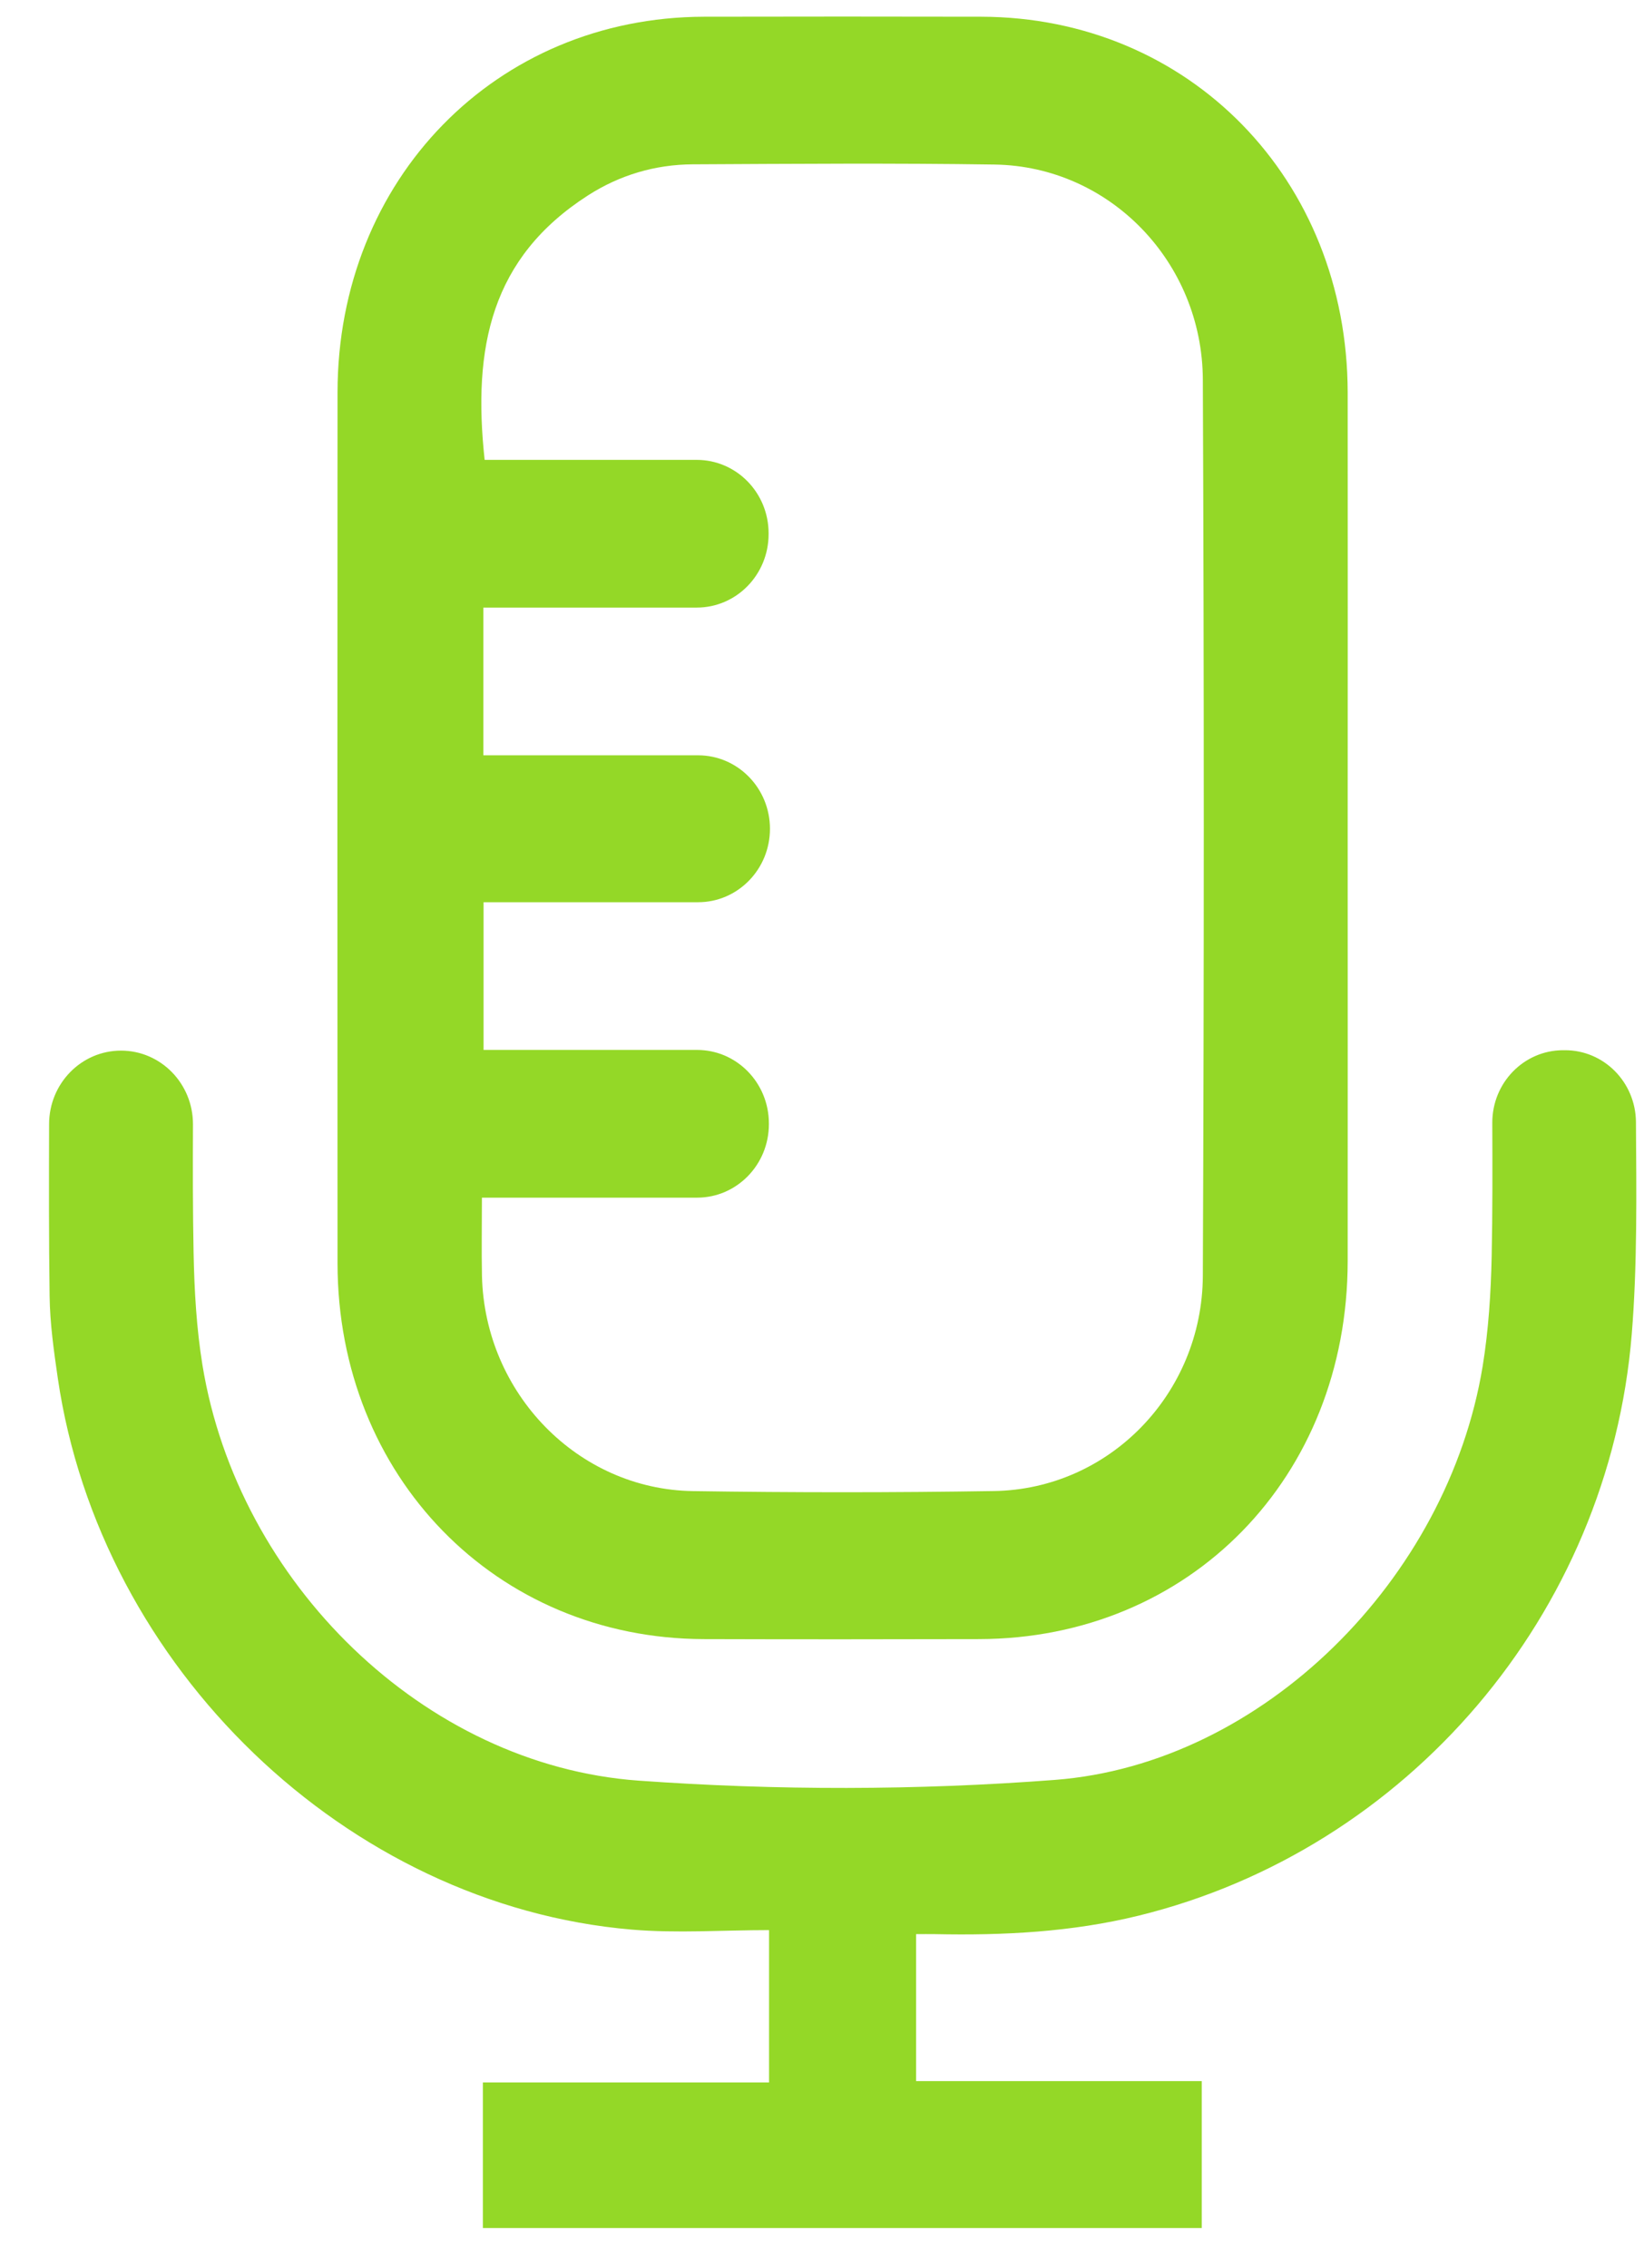
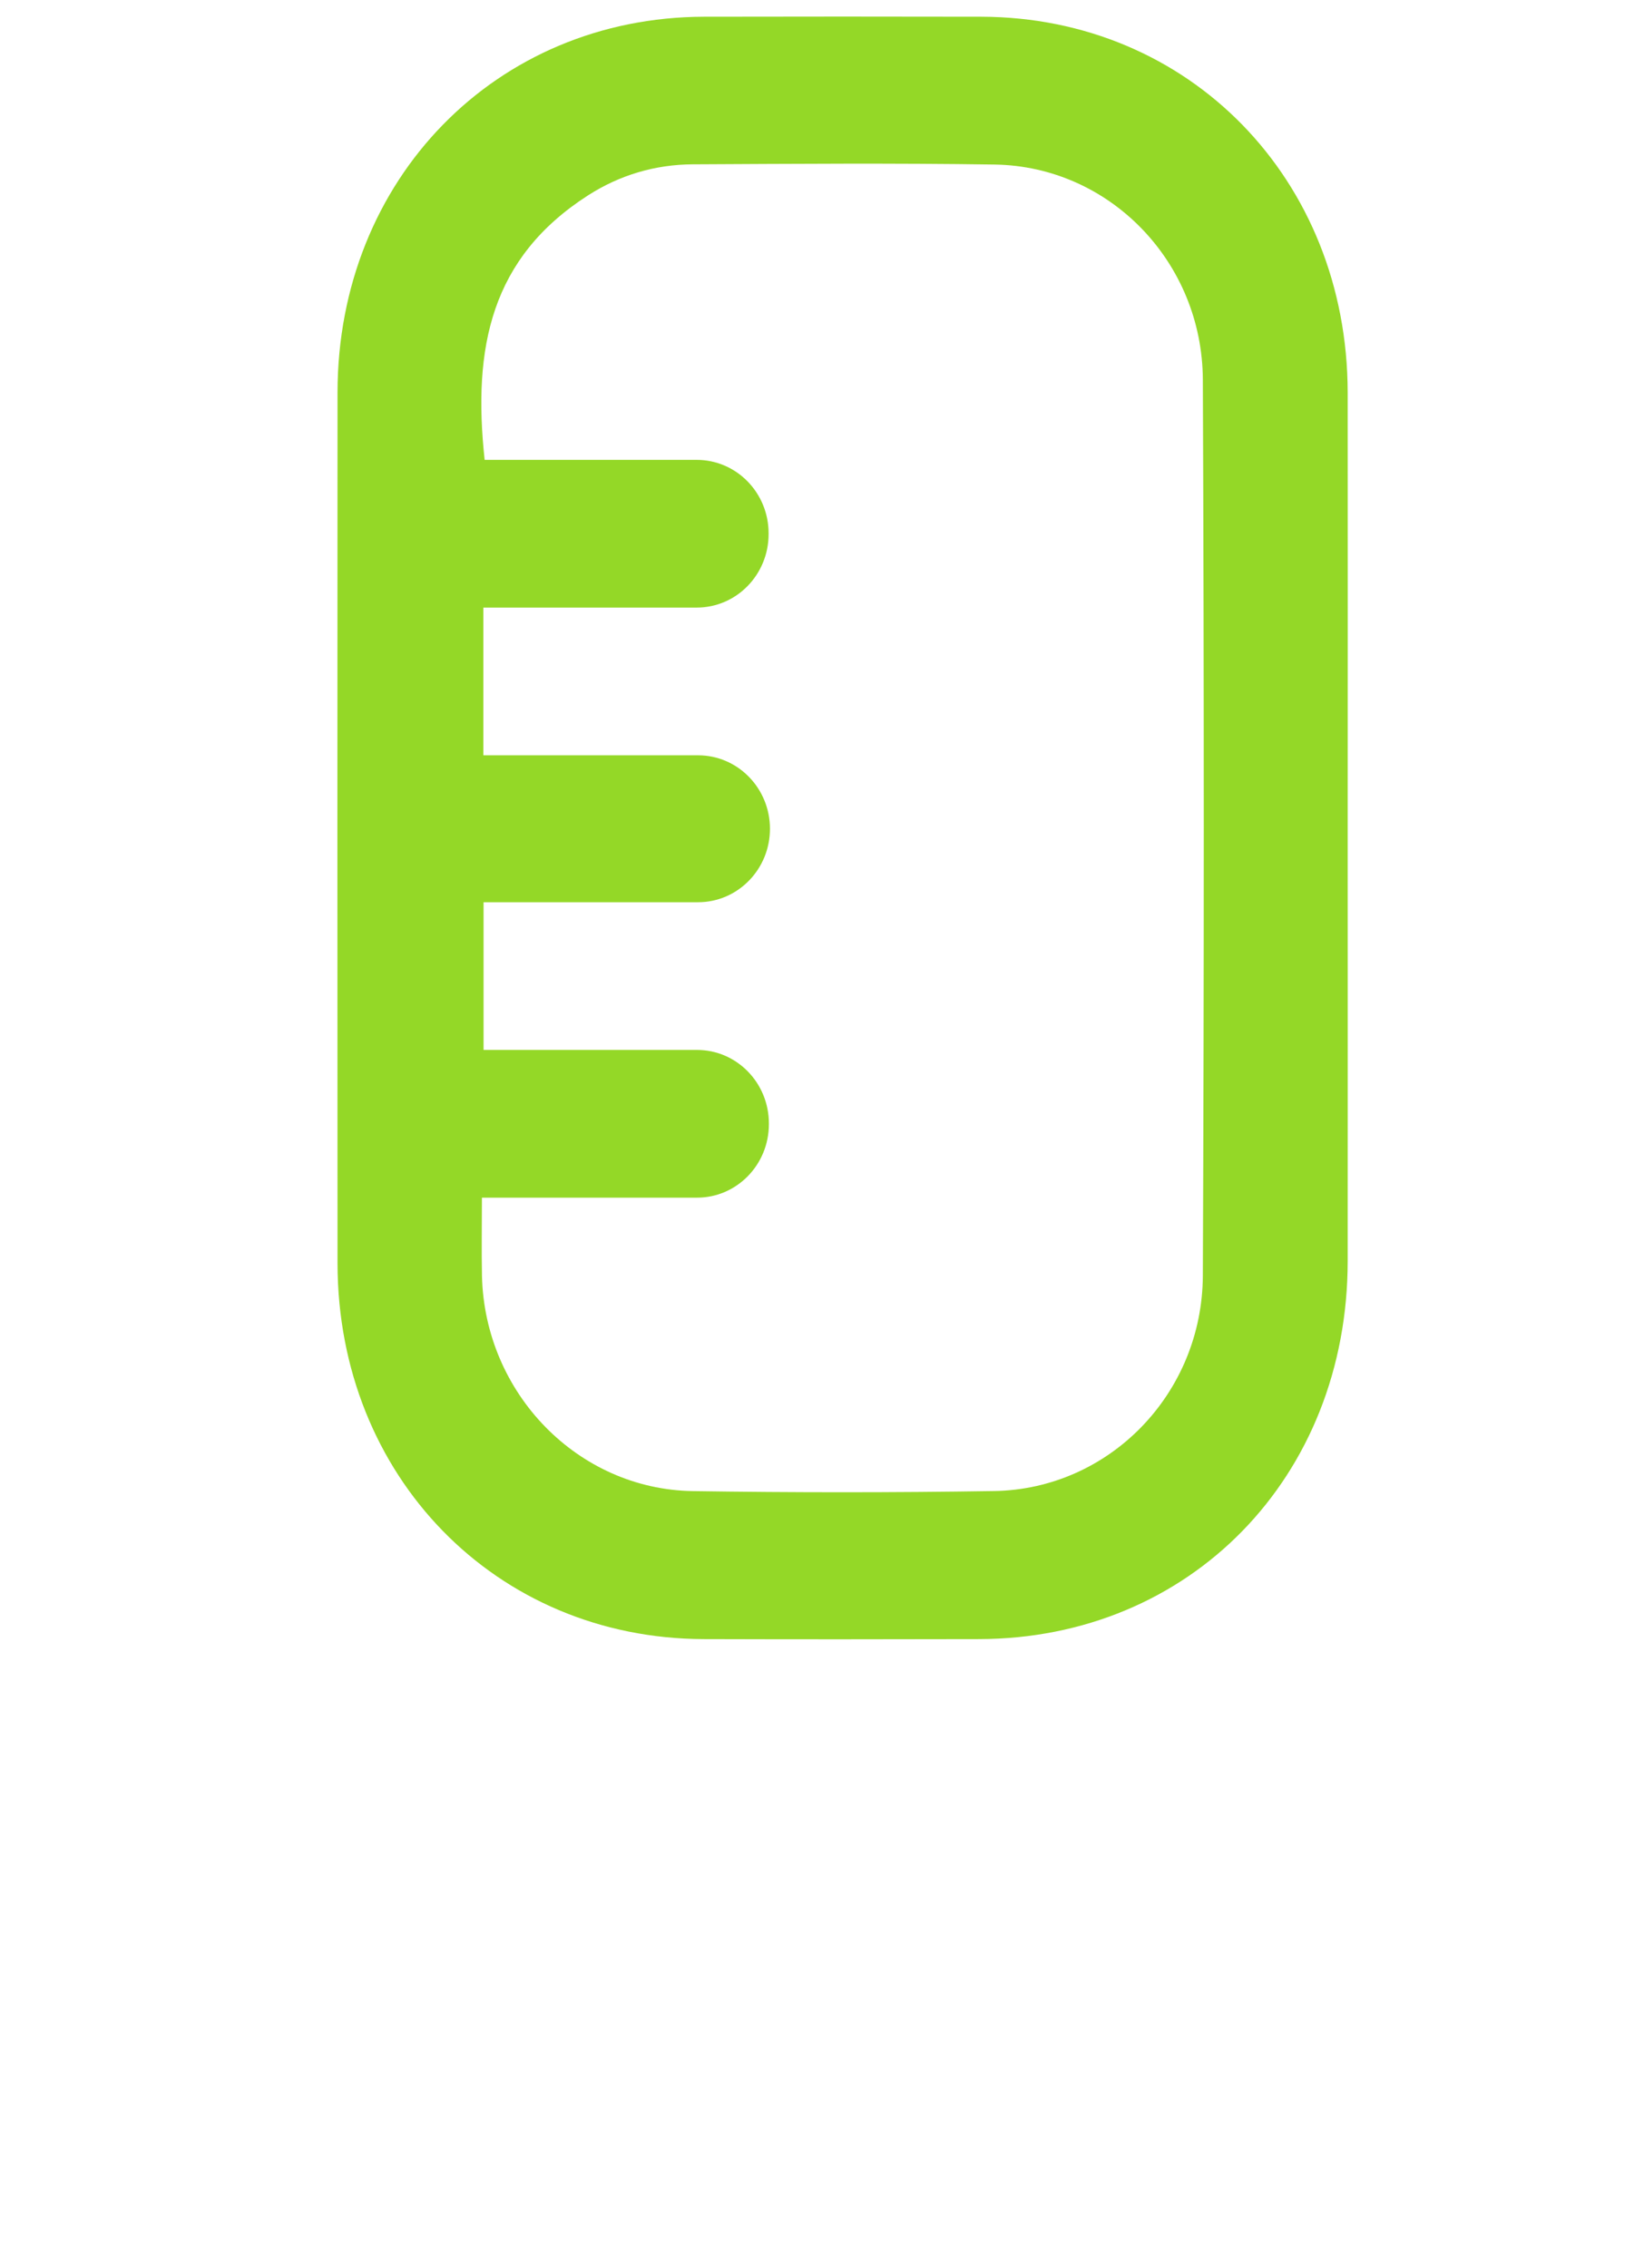
<svg xmlns="http://www.w3.org/2000/svg" width="29" height="40" viewBox="0 0 29 40" fill="none">
  <path d="M23.773 14.642C23.773 17.175 23.775 19.709 23.773 22.241C23.77 26.052 20.989 28.9 17.268 28.906C15.651 28.91 14.033 28.911 12.416 28.906C8.748 28.897 5.957 26.035 5.954 22.28C5.951 17.16 5.951 12.039 5.954 6.919C5.957 3.162 8.749 0.304 12.418 0.295C14.048 0.292 15.68 0.291 17.31 0.295C20.979 0.304 23.767 3.161 23.773 6.921C23.776 9.494 23.773 12.068 23.773 14.642ZM12.314 15.911H8.53V18.516H12.296C12.996 18.516 13.563 19.096 13.563 19.812V19.826C13.563 20.541 12.996 21.121 12.296 21.121H8.501C8.501 21.612 8.493 22.058 8.502 22.504C8.551 24.571 10.192 26.264 12.221 26.296C13.992 26.323 15.765 26.323 17.535 26.295C19.57 26.262 21.208 24.577 21.218 22.498C21.24 17.23 21.24 11.963 21.218 6.695C21.209 4.621 19.576 2.933 17.546 2.902C15.77 2.875 13.994 2.889 12.218 2.898C11.557 2.902 10.933 3.086 10.372 3.446C8.663 4.544 8.334 6.121 8.549 8.11H12.29C12.991 8.11 13.558 8.69 13.558 9.405V9.419C13.558 10.135 12.991 10.715 12.29 10.715H8.526V13.32H12.314C13.014 13.32 13.582 13.9 13.582 14.616C13.582 15.331 13.014 15.911 12.314 15.911Z" fill="#94D827" />
-   <path d="M21.199 39.292H8.518V36.725H13.566V34.038C12.748 34.038 11.94 34.097 11.141 34.029C6.117 33.599 1.769 29.411 1.02 24.308C0.95 23.826 0.881 23.34 0.875 22.855C0.861 21.847 0.863 20.838 0.866 19.822C0.868 19.107 1.435 18.528 2.135 18.528C2.838 18.528 3.406 19.111 3.404 19.829C3.401 20.588 3.4 21.344 3.415 22.1C3.428 22.76 3.466 23.428 3.572 24.078C4.198 27.906 7.477 31.129 11.264 31.402C13.701 31.577 16.172 31.575 18.608 31.389C22.278 31.108 25.539 27.845 26.154 24.093C26.258 23.455 26.299 22.801 26.313 22.154C26.329 21.372 26.327 20.59 26.324 19.803C26.321 19.098 26.878 18.524 27.568 18.521H27.601C28.291 18.517 28.853 19.084 28.858 19.789C28.866 21.039 28.883 22.317 28.784 23.528C28.382 28.473 24.821 32.62 20.086 33.783C18.903 34.073 17.703 34.134 16.494 34.109C16.39 34.107 16.287 34.109 16.16 34.109V36.701H21.199V39.292Z" fill="#94D827" />
</svg>